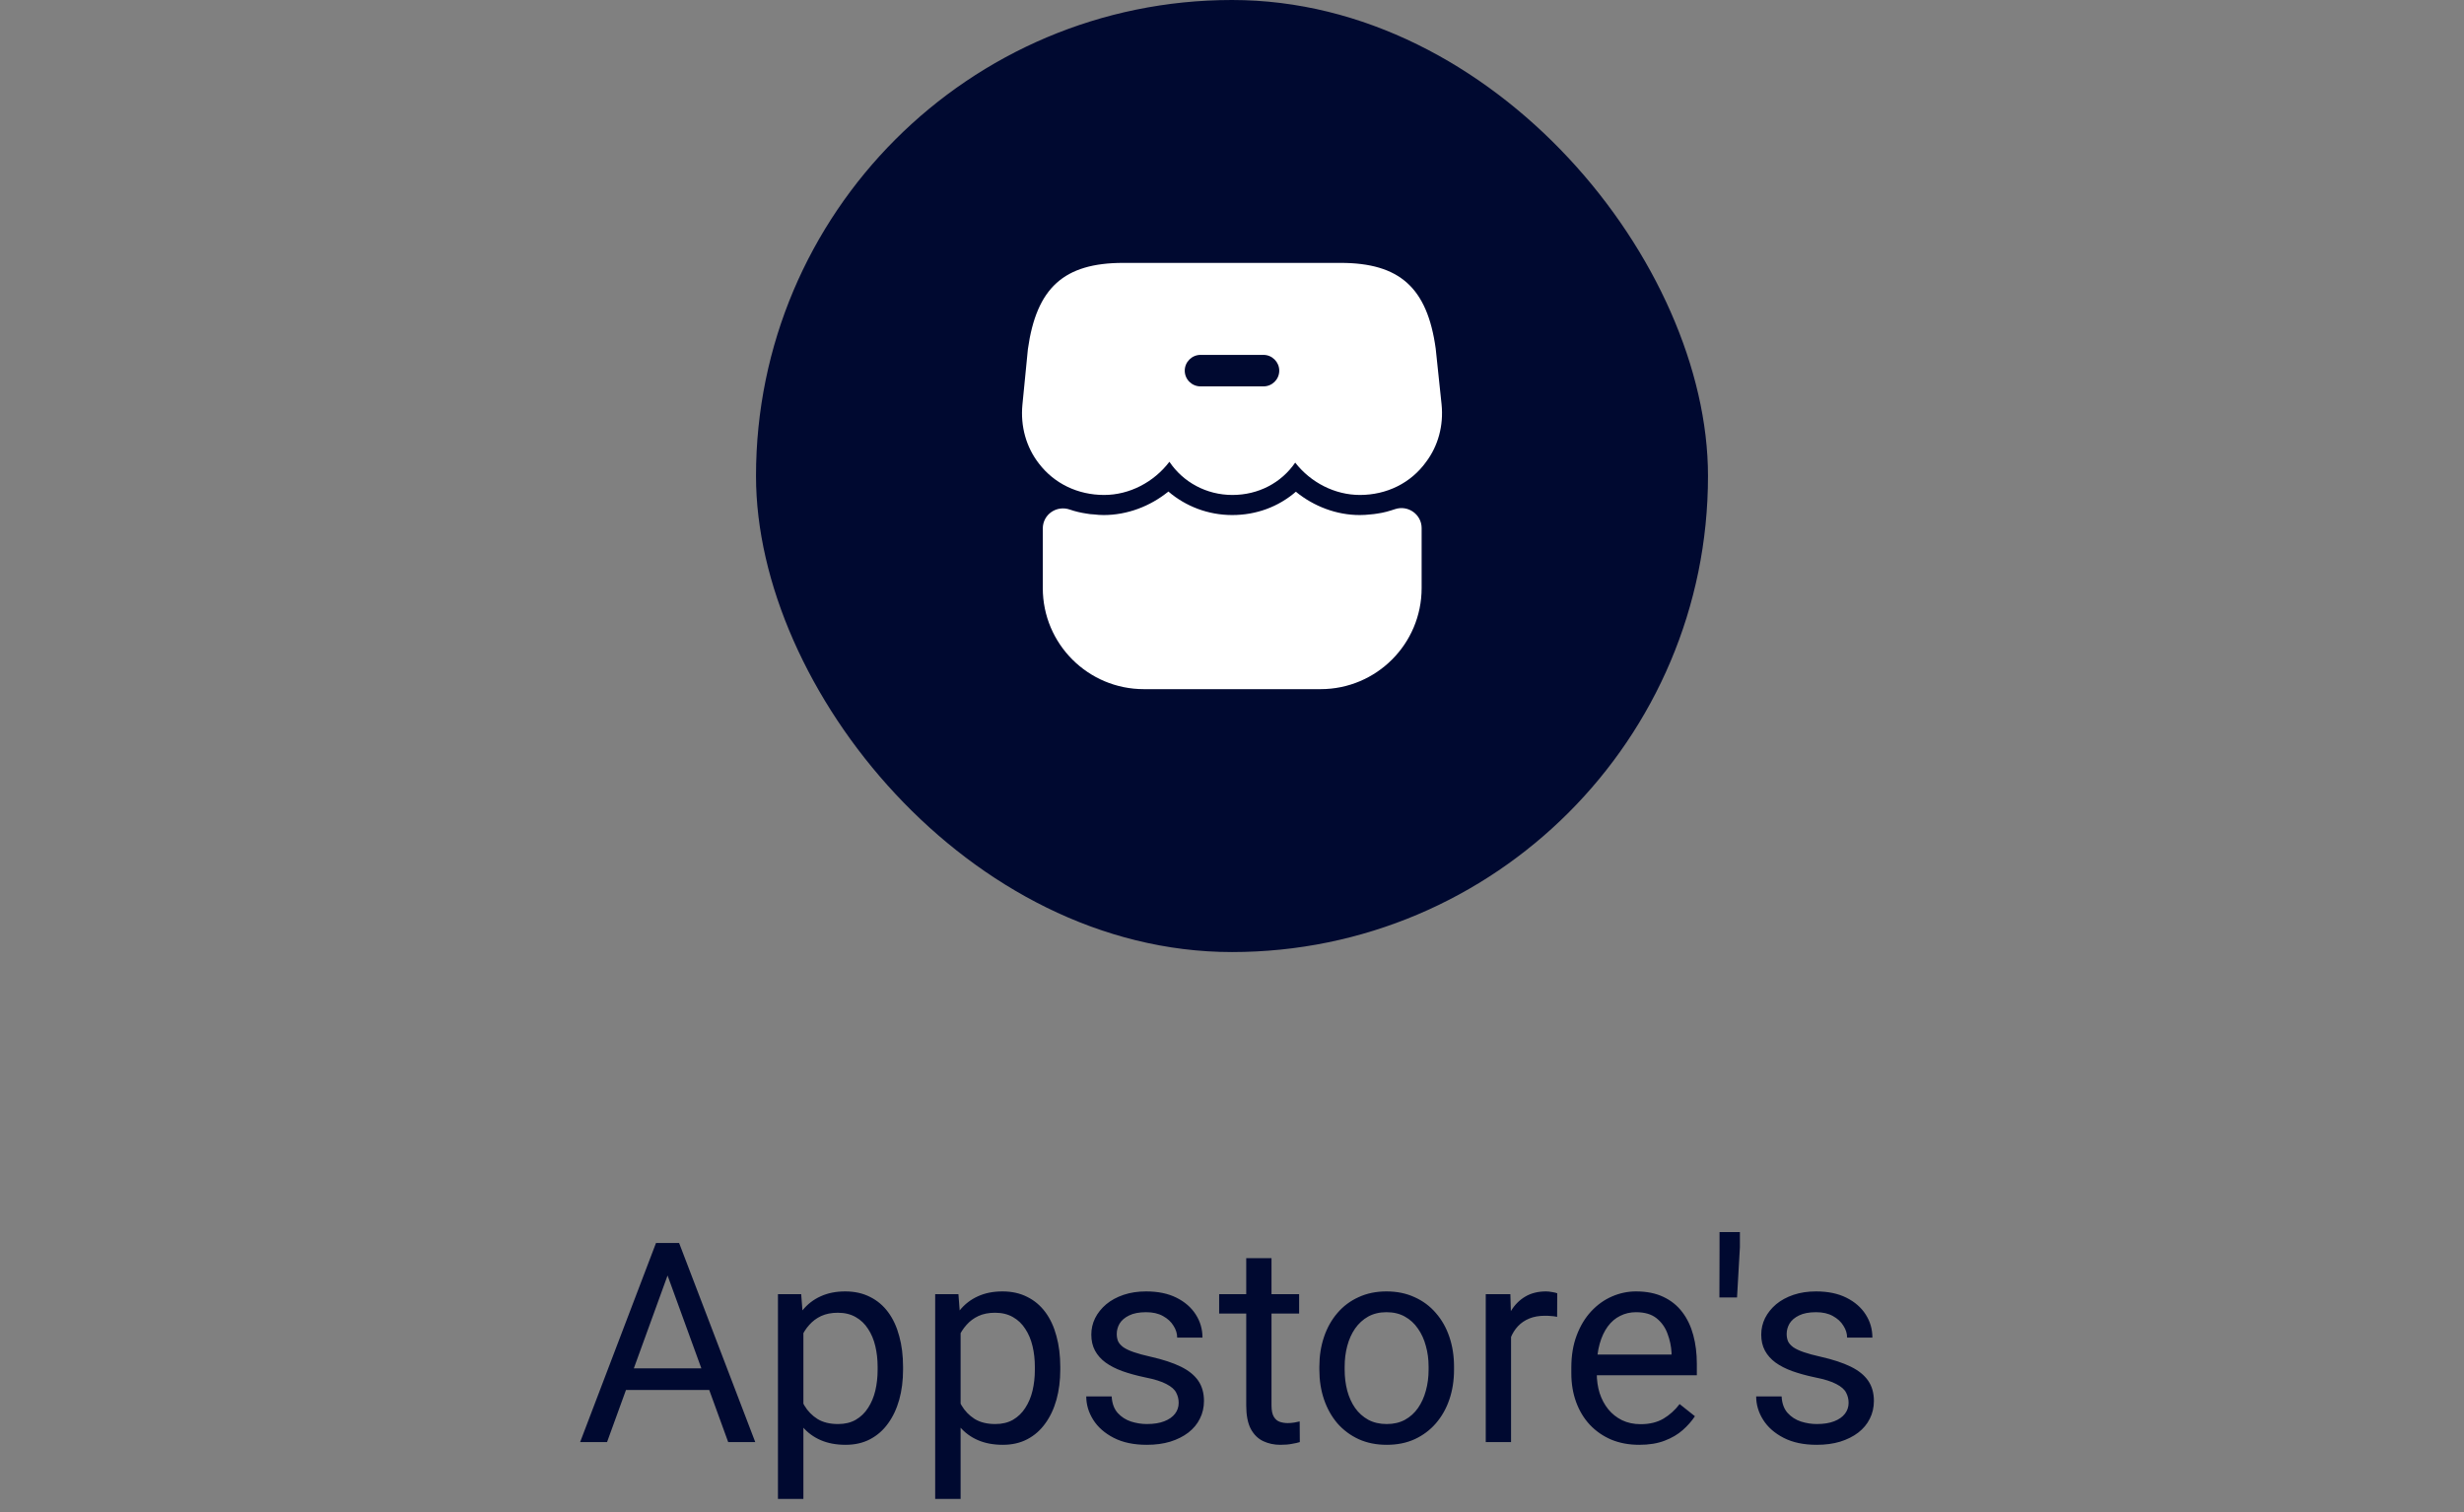
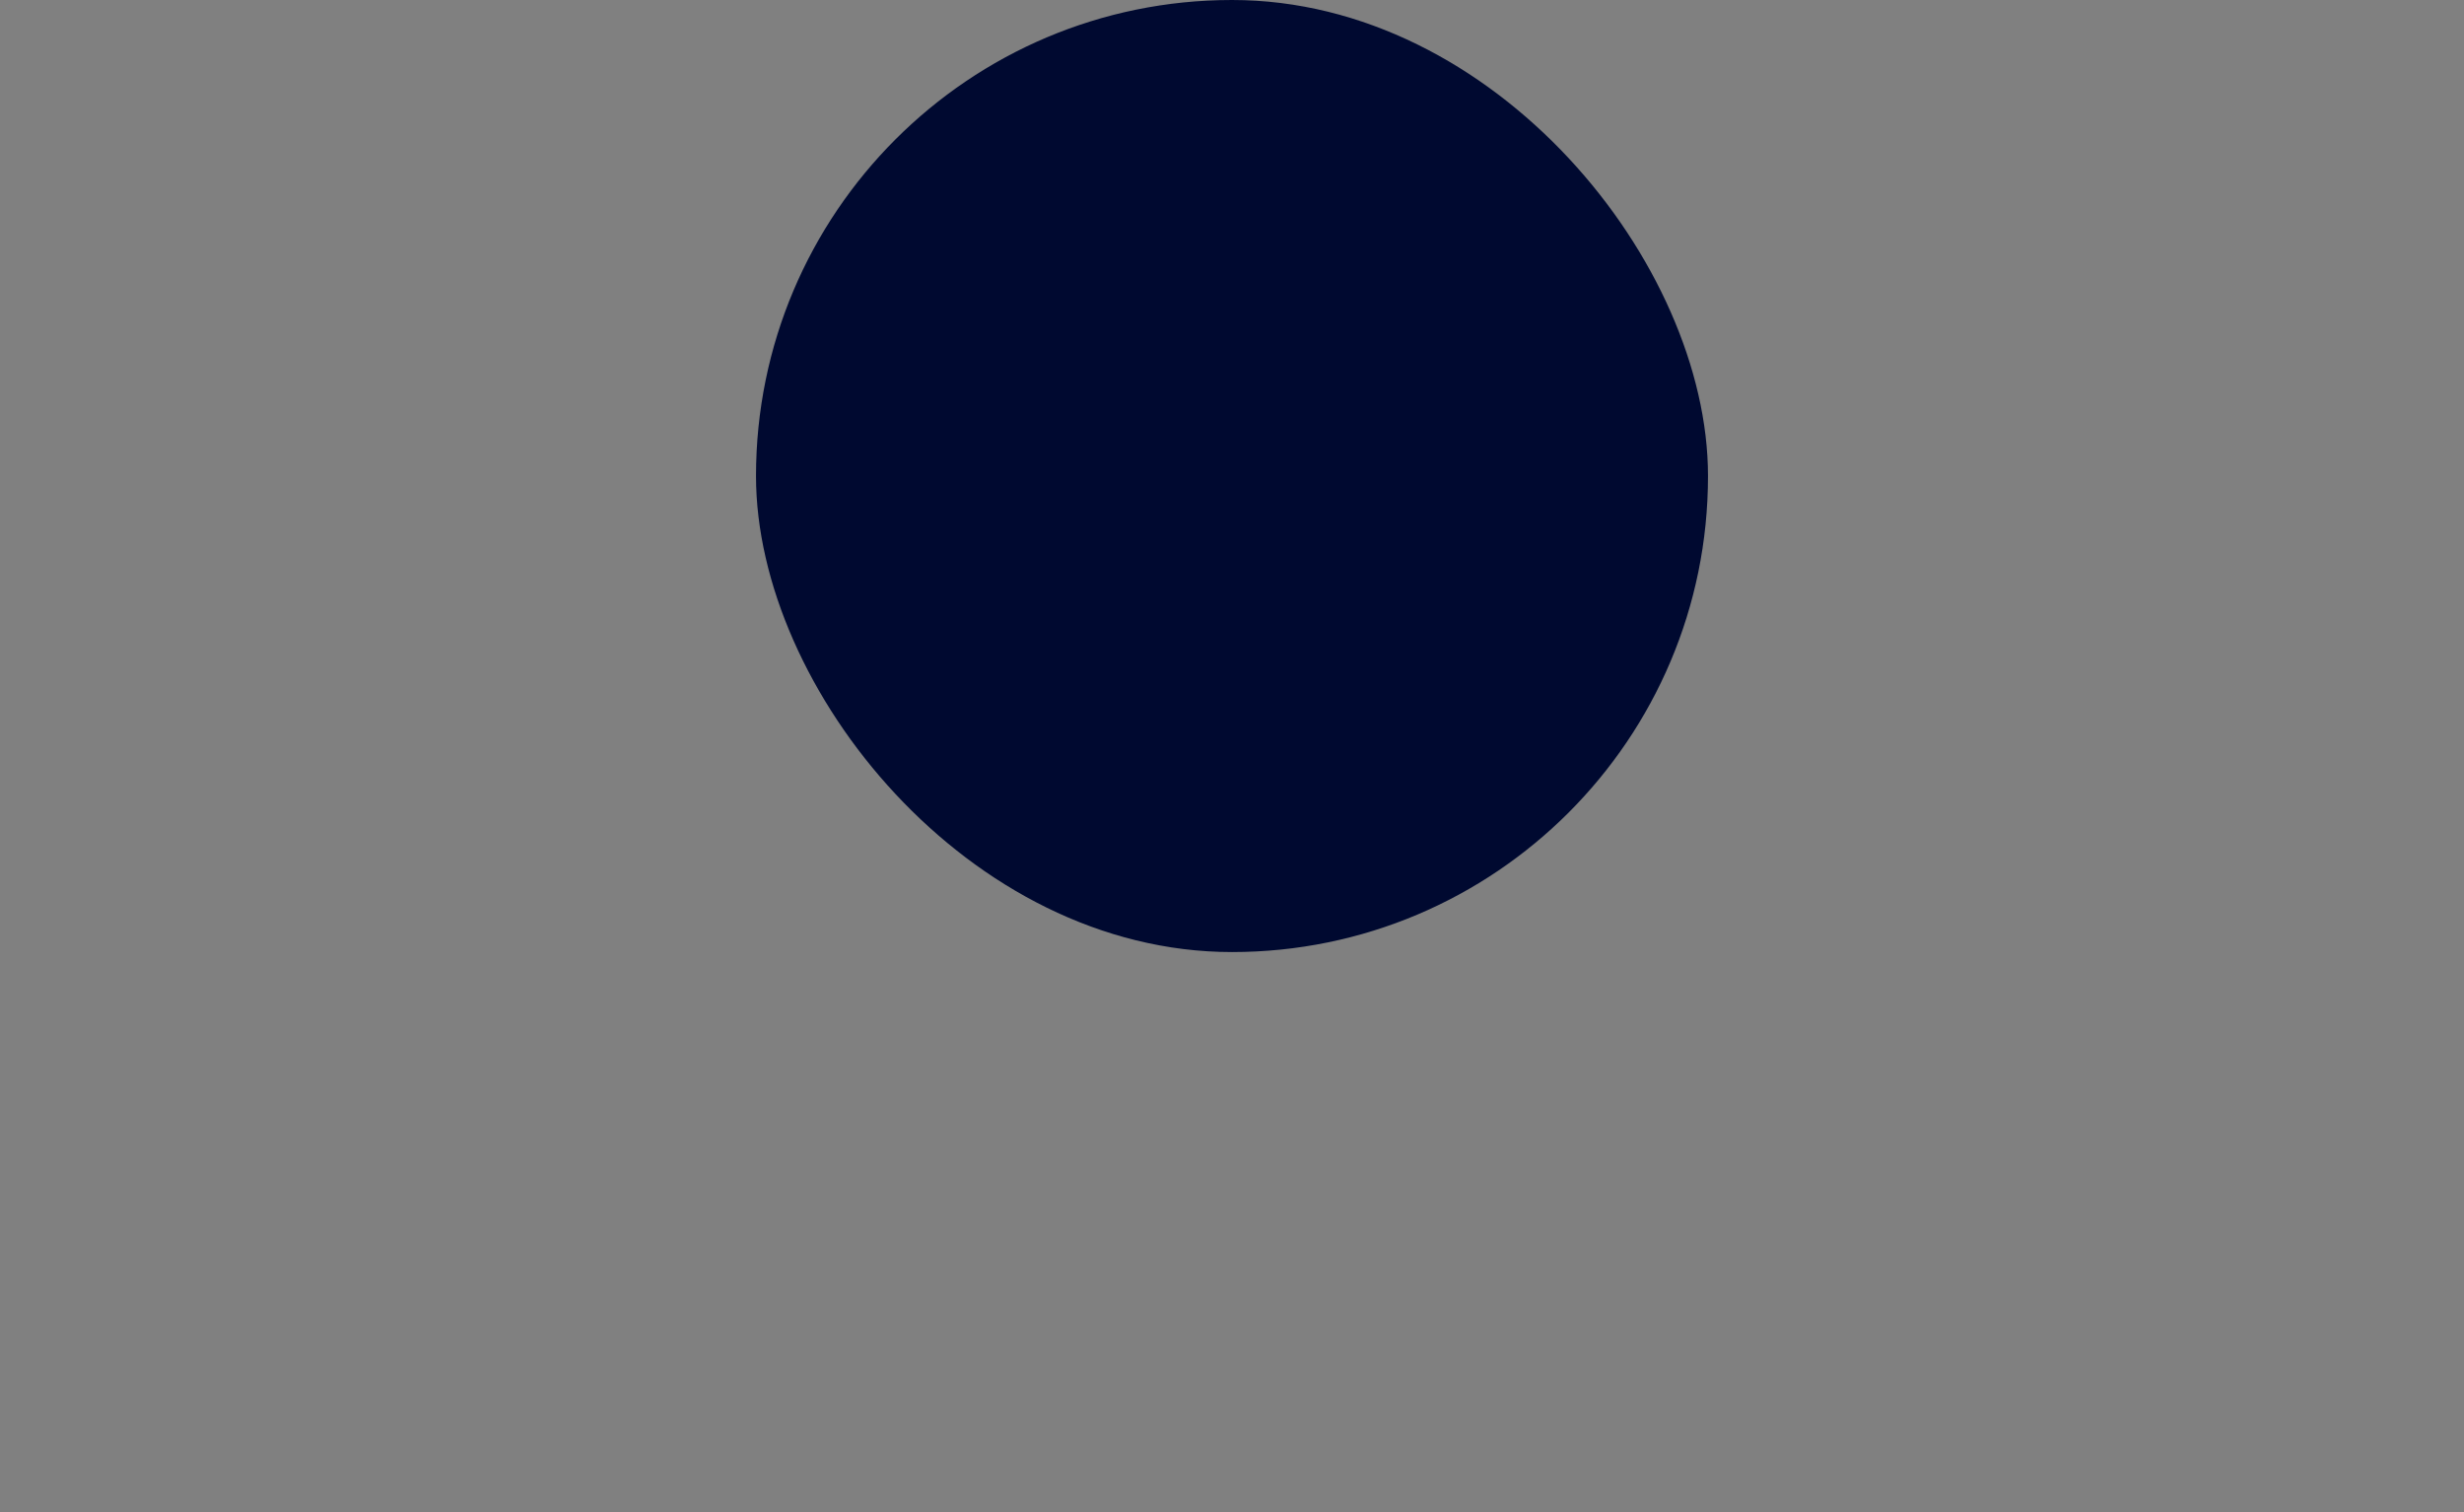
<svg xmlns="http://www.w3.org/2000/svg" width="176" height="108" viewBox="0 0 176 108" fill="none">
  <rect x="0" y="0" width="176" height="108" fill="#808080" stroke="none" />
  <rect x="54" width="68" height="68" rx="34" fill="#000930" />
-   <path d="M81.7 49.222C77.725 49.222 74.485 45.997 74.485 42.007V37.747C74.485 36.742 75.475 36.067 76.42 36.397C76.81 36.532 77.2 36.622 77.605 36.682C77.785 36.712 77.965 36.742 78.145 36.742C78.37 36.772 78.61 36.787 78.835 36.787C80.5 36.787 82.15 36.172 83.455 35.107C84.7 36.172 86.305 36.787 88.015 36.787C89.725 36.787 91.315 36.202 92.56 35.122C93.85 36.172 95.47 36.787 97.12 36.787C97.375 36.787 97.645 36.772 97.885 36.742C98.065 36.727 98.215 36.712 98.38 36.682C98.83 36.622 99.235 36.502 99.64 36.367C100.57 36.052 101.545 36.742 101.545 37.717V42.007C101.545 45.982 98.32 49.222 94.33 49.222H81.7Z" fill="white" />
-   <path d="M102.97 28.887L102.55 24.897C101.95 20.547 99.97 18.777 95.755 18.777H80.23C76 18.777 74.035 20.547 73.42 24.942L73.03 28.902C72.88 30.447 73.3 31.947 74.215 33.117C75.31 34.542 76.99 35.352 78.865 35.352C80.68 35.352 82.42 34.437 83.53 32.982C84.505 34.437 86.17 35.352 88.03 35.352C89.89 35.352 91.525 34.482 92.515 33.042C93.625 34.467 95.35 35.352 97.135 35.352C99.055 35.352 100.78 34.497 101.86 32.997C102.73 31.842 103.12 30.387 102.97 28.887ZM90.25 27.597H85.75C85.135 27.597 84.625 27.102 84.625 26.472C84.625 25.857 85.135 25.347 85.75 25.347H90.25C90.865 25.347 91.375 25.857 91.375 26.472C91.375 27.102 90.865 27.597 90.25 27.597Z" fill="white" />
-   <path d="M48.068 90.041L43.361 103H41.438L46.857 88.781H48.098L48.068 90.041ZM52.014 103L47.297 90.041L47.268 88.781H48.508L53.947 103H52.014ZM51.77 97.736V99.279H43.781V97.736H51.77ZM57.385 94.465V107.062H55.568V92.434H57.228L57.385 94.465ZM64.504 97.629V97.834C64.504 98.602 64.413 99.315 64.231 99.973C64.048 100.624 63.781 101.19 63.43 101.672C63.085 102.154 62.658 102.528 62.15 102.795C61.643 103.062 61.06 103.195 60.402 103.195C59.732 103.195 59.139 103.085 58.625 102.863C58.111 102.642 57.675 102.32 57.316 101.896C56.958 101.473 56.672 100.965 56.457 100.373C56.249 99.781 56.105 99.113 56.027 98.371V97.277C56.105 96.496 56.252 95.796 56.467 95.178C56.682 94.559 56.965 94.032 57.316 93.596C57.675 93.153 58.107 92.818 58.615 92.59C59.123 92.356 59.709 92.238 60.373 92.238C61.037 92.238 61.626 92.368 62.141 92.629C62.655 92.883 63.088 93.247 63.44 93.723C63.791 94.198 64.055 94.768 64.231 95.432C64.413 96.089 64.504 96.822 64.504 97.629ZM62.688 97.834V97.629C62.688 97.102 62.632 96.607 62.522 96.144C62.411 95.676 62.238 95.266 62.004 94.914C61.776 94.556 61.483 94.276 61.125 94.074C60.767 93.866 60.34 93.762 59.846 93.762C59.39 93.762 58.993 93.84 58.654 93.996C58.322 94.152 58.039 94.364 57.805 94.631C57.57 94.891 57.378 95.191 57.228 95.529C57.085 95.861 56.978 96.206 56.906 96.564V99.094C57.036 99.549 57.219 99.979 57.453 100.383C57.688 100.78 58 101.102 58.391 101.35C58.781 101.59 59.273 101.711 59.865 101.711C60.353 101.711 60.773 101.61 61.125 101.408C61.483 101.2 61.776 100.917 62.004 100.559C62.238 100.201 62.411 99.79 62.522 99.328C62.632 98.859 62.688 98.361 62.688 97.834ZM68.615 94.465V107.062H66.799V92.434H68.459L68.615 94.465ZM75.734 97.629V97.834C75.734 98.602 75.643 99.315 75.461 99.973C75.279 100.624 75.012 101.19 74.66 101.672C74.315 102.154 73.889 102.528 73.381 102.795C72.873 103.062 72.29 103.195 71.633 103.195C70.962 103.195 70.37 103.085 69.856 102.863C69.341 102.642 68.905 102.32 68.547 101.896C68.189 101.473 67.902 100.965 67.688 100.373C67.479 99.781 67.336 99.113 67.258 98.371V97.277C67.336 96.496 67.482 95.796 67.697 95.178C67.912 94.559 68.195 94.032 68.547 93.596C68.905 93.153 69.338 92.818 69.846 92.59C70.353 92.356 70.939 92.238 71.603 92.238C72.268 92.238 72.857 92.368 73.371 92.629C73.885 92.883 74.318 93.247 74.67 93.723C75.022 94.198 75.285 94.768 75.461 95.432C75.643 96.089 75.734 96.822 75.734 97.629ZM73.918 97.834V97.629C73.918 97.102 73.863 96.607 73.752 96.144C73.641 95.676 73.469 95.266 73.234 94.914C73.007 94.556 72.713 94.276 72.356 94.074C71.997 93.866 71.571 93.762 71.076 93.762C70.62 93.762 70.223 93.84 69.885 93.996C69.553 94.152 69.269 94.364 69.035 94.631C68.801 94.891 68.609 95.191 68.459 95.529C68.316 95.861 68.208 96.206 68.137 96.564V99.094C68.267 99.549 68.449 99.979 68.684 100.383C68.918 100.78 69.231 101.102 69.621 101.35C70.012 101.59 70.503 101.711 71.096 101.711C71.584 101.711 72.004 101.61 72.356 101.408C72.713 101.2 73.007 100.917 73.234 100.559C73.469 100.201 73.641 99.79 73.752 99.328C73.863 98.859 73.918 98.361 73.918 97.834ZM84.191 100.197C84.191 99.937 84.133 99.696 84.016 99.475C83.905 99.247 83.674 99.042 83.322 98.859C82.977 98.671 82.456 98.508 81.76 98.371C81.174 98.247 80.643 98.101 80.168 97.932C79.699 97.762 79.299 97.557 78.967 97.316C78.641 97.076 78.391 96.792 78.215 96.467C78.039 96.141 77.951 95.76 77.951 95.324C77.951 94.908 78.042 94.514 78.225 94.143C78.413 93.772 78.677 93.443 79.016 93.156C79.361 92.87 79.774 92.645 80.256 92.482C80.738 92.32 81.275 92.238 81.867 92.238C82.713 92.238 83.436 92.388 84.035 92.688C84.634 92.987 85.093 93.387 85.412 93.889C85.731 94.383 85.891 94.934 85.891 95.539H84.084C84.084 95.246 83.996 94.963 83.82 94.689C83.651 94.409 83.4 94.178 83.068 93.996C82.743 93.814 82.342 93.723 81.867 93.723C81.366 93.723 80.959 93.801 80.647 93.957C80.341 94.107 80.116 94.299 79.973 94.533C79.836 94.768 79.768 95.015 79.768 95.275C79.768 95.471 79.8 95.647 79.865 95.803C79.937 95.953 80.061 96.092 80.236 96.223C80.412 96.346 80.659 96.463 80.978 96.574C81.297 96.685 81.704 96.796 82.199 96.906C83.065 97.102 83.778 97.336 84.338 97.609C84.898 97.883 85.314 98.218 85.588 98.615C85.861 99.012 85.998 99.494 85.998 100.061C85.998 100.523 85.9 100.946 85.705 101.33C85.516 101.714 85.24 102.046 84.875 102.326C84.517 102.6 84.087 102.814 83.586 102.971C83.091 103.12 82.534 103.195 81.916 103.195C80.985 103.195 80.197 103.029 79.553 102.697C78.908 102.365 78.42 101.936 78.088 101.408C77.756 100.881 77.59 100.324 77.59 99.738H79.406C79.432 100.233 79.576 100.627 79.836 100.92C80.096 101.206 80.415 101.411 80.793 101.535C81.171 101.652 81.545 101.711 81.916 101.711C82.411 101.711 82.824 101.646 83.156 101.516C83.495 101.385 83.752 101.206 83.928 100.979C84.103 100.751 84.191 100.49 84.191 100.197ZM92.795 92.434V93.82H87.082V92.434H92.795ZM89.016 89.865H90.822V100.383C90.822 100.741 90.878 101.011 90.988 101.193C91.099 101.376 91.242 101.496 91.418 101.555C91.594 101.613 91.783 101.643 91.984 101.643C92.134 101.643 92.29 101.63 92.453 101.604C92.622 101.571 92.749 101.545 92.834 101.525L92.844 103C92.701 103.046 92.512 103.088 92.277 103.127C92.049 103.173 91.773 103.195 91.447 103.195C91.005 103.195 90.598 103.107 90.227 102.932C89.856 102.756 89.559 102.463 89.338 102.053C89.123 101.636 89.016 101.076 89.016 100.373V89.865ZM94.24 97.834V97.609C94.24 96.848 94.351 96.141 94.572 95.49C94.794 94.833 95.113 94.263 95.529 93.781C95.946 93.293 96.451 92.915 97.043 92.648C97.635 92.375 98.299 92.238 99.035 92.238C99.777 92.238 100.445 92.375 101.037 92.648C101.636 92.915 102.144 93.293 102.561 93.781C102.984 94.263 103.306 94.833 103.527 95.49C103.749 96.141 103.859 96.848 103.859 97.609V97.834C103.859 98.596 103.749 99.302 103.527 99.953C103.306 100.604 102.984 101.174 102.561 101.662C102.144 102.144 101.639 102.521 101.047 102.795C100.461 103.062 99.797 103.195 99.055 103.195C98.312 103.195 97.645 103.062 97.053 102.795C96.46 102.521 95.953 102.144 95.529 101.662C95.113 101.174 94.794 100.604 94.572 99.953C94.351 99.302 94.24 98.596 94.24 97.834ZM96.047 97.609V97.834C96.047 98.361 96.109 98.859 96.232 99.328C96.356 99.79 96.542 100.201 96.789 100.559C97.043 100.917 97.359 101.2 97.736 101.408C98.114 101.61 98.553 101.711 99.055 101.711C99.549 101.711 99.982 101.61 100.354 101.408C100.731 101.2 101.044 100.917 101.291 100.559C101.538 100.201 101.724 99.79 101.848 99.328C101.978 98.859 102.043 98.361 102.043 97.834V97.609C102.043 97.088 101.978 96.597 101.848 96.135C101.724 95.666 101.535 95.253 101.281 94.894C101.034 94.53 100.721 94.243 100.344 94.035C99.973 93.827 99.537 93.723 99.035 93.723C98.54 93.723 98.104 93.827 97.727 94.035C97.356 94.243 97.043 94.53 96.789 94.894C96.542 95.253 96.356 95.666 96.232 96.135C96.109 96.597 96.047 97.088 96.047 97.609ZM107.932 94.094V103H106.125V92.434H107.883L107.932 94.094ZM111.232 92.375L111.223 94.055C111.073 94.022 110.93 94.003 110.793 93.996C110.663 93.983 110.513 93.977 110.344 93.977C109.927 93.977 109.559 94.042 109.24 94.172C108.921 94.302 108.651 94.484 108.43 94.719C108.208 94.953 108.033 95.233 107.902 95.559C107.779 95.878 107.697 96.229 107.658 96.613L107.15 96.906C107.15 96.268 107.212 95.669 107.336 95.109C107.466 94.549 107.665 94.055 107.932 93.625C108.199 93.189 108.537 92.85 108.947 92.609C109.364 92.362 109.859 92.238 110.432 92.238C110.562 92.238 110.712 92.255 110.881 92.287C111.05 92.313 111.167 92.342 111.232 92.375ZM117.092 103.195C116.356 103.195 115.689 103.072 115.09 102.824C114.497 102.57 113.986 102.215 113.557 101.76C113.133 101.304 112.808 100.764 112.58 100.139C112.352 99.514 112.238 98.83 112.238 98.088V97.678C112.238 96.818 112.365 96.053 112.619 95.383C112.873 94.706 113.218 94.133 113.654 93.664C114.09 93.195 114.585 92.841 115.139 92.6C115.692 92.359 116.265 92.238 116.857 92.238C117.613 92.238 118.264 92.368 118.811 92.629C119.364 92.889 119.816 93.254 120.168 93.723C120.52 94.185 120.78 94.732 120.949 95.363C121.118 95.988 121.203 96.672 121.203 97.414V98.225H113.312V96.75H119.396V96.613C119.37 96.144 119.273 95.689 119.104 95.246C118.941 94.803 118.68 94.439 118.322 94.152C117.964 93.866 117.476 93.723 116.857 93.723C116.447 93.723 116.07 93.811 115.725 93.986C115.38 94.156 115.083 94.409 114.836 94.748C114.589 95.087 114.396 95.5 114.26 95.988C114.123 96.477 114.055 97.04 114.055 97.678V98.088C114.055 98.589 114.123 99.061 114.26 99.504C114.403 99.94 114.608 100.324 114.875 100.656C115.148 100.988 115.477 101.249 115.861 101.438C116.252 101.626 116.695 101.721 117.189 101.721C117.827 101.721 118.368 101.59 118.811 101.33C119.253 101.07 119.641 100.721 119.973 100.285L121.066 101.154C120.839 101.499 120.549 101.828 120.197 102.141C119.846 102.453 119.413 102.707 118.898 102.902C118.391 103.098 117.788 103.195 117.092 103.195ZM124.279 88V89.074L124.074 92.668H122.814L122.824 89.24V88H124.279ZM132.043 100.197C132.043 99.937 131.984 99.696 131.867 99.475C131.757 99.247 131.525 99.042 131.174 98.859C130.829 98.671 130.308 98.508 129.611 98.371C129.025 98.247 128.495 98.101 128.02 97.932C127.551 97.762 127.15 97.557 126.818 97.316C126.493 97.076 126.242 96.792 126.066 96.467C125.891 96.141 125.803 95.76 125.803 95.324C125.803 94.908 125.894 94.514 126.076 94.143C126.265 93.772 126.529 93.443 126.867 93.156C127.212 92.87 127.626 92.645 128.107 92.482C128.589 92.32 129.126 92.238 129.719 92.238C130.565 92.238 131.288 92.388 131.887 92.688C132.486 92.987 132.945 93.387 133.264 93.889C133.583 94.383 133.742 94.934 133.742 95.539H131.936C131.936 95.246 131.848 94.963 131.672 94.689C131.503 94.409 131.252 94.178 130.92 93.996C130.594 93.814 130.194 93.723 129.719 93.723C129.217 93.723 128.811 93.801 128.498 93.957C128.192 94.107 127.967 94.299 127.824 94.533C127.688 94.768 127.619 95.015 127.619 95.275C127.619 95.471 127.652 95.647 127.717 95.803C127.788 95.953 127.912 96.092 128.088 96.223C128.264 96.346 128.511 96.463 128.83 96.574C129.149 96.685 129.556 96.796 130.051 96.906C130.917 97.102 131.63 97.336 132.189 97.609C132.749 97.883 133.166 98.218 133.439 98.615C133.713 99.012 133.85 99.494 133.85 100.061C133.85 100.523 133.752 100.946 133.557 101.33C133.368 101.714 133.091 102.046 132.727 102.326C132.368 102.6 131.939 102.814 131.438 102.971C130.943 103.12 130.386 103.195 129.768 103.195C128.837 103.195 128.049 103.029 127.404 102.697C126.76 102.365 126.271 101.936 125.939 101.408C125.607 100.881 125.441 100.324 125.441 99.738H127.258C127.284 100.233 127.427 100.627 127.688 100.92C127.948 101.206 128.267 101.411 128.645 101.535C129.022 101.652 129.396 101.711 129.768 101.711C130.262 101.711 130.676 101.646 131.008 101.516C131.346 101.385 131.604 101.206 131.779 100.979C131.955 100.751 132.043 100.49 132.043 100.197Z" fill="#000930" />
</svg>